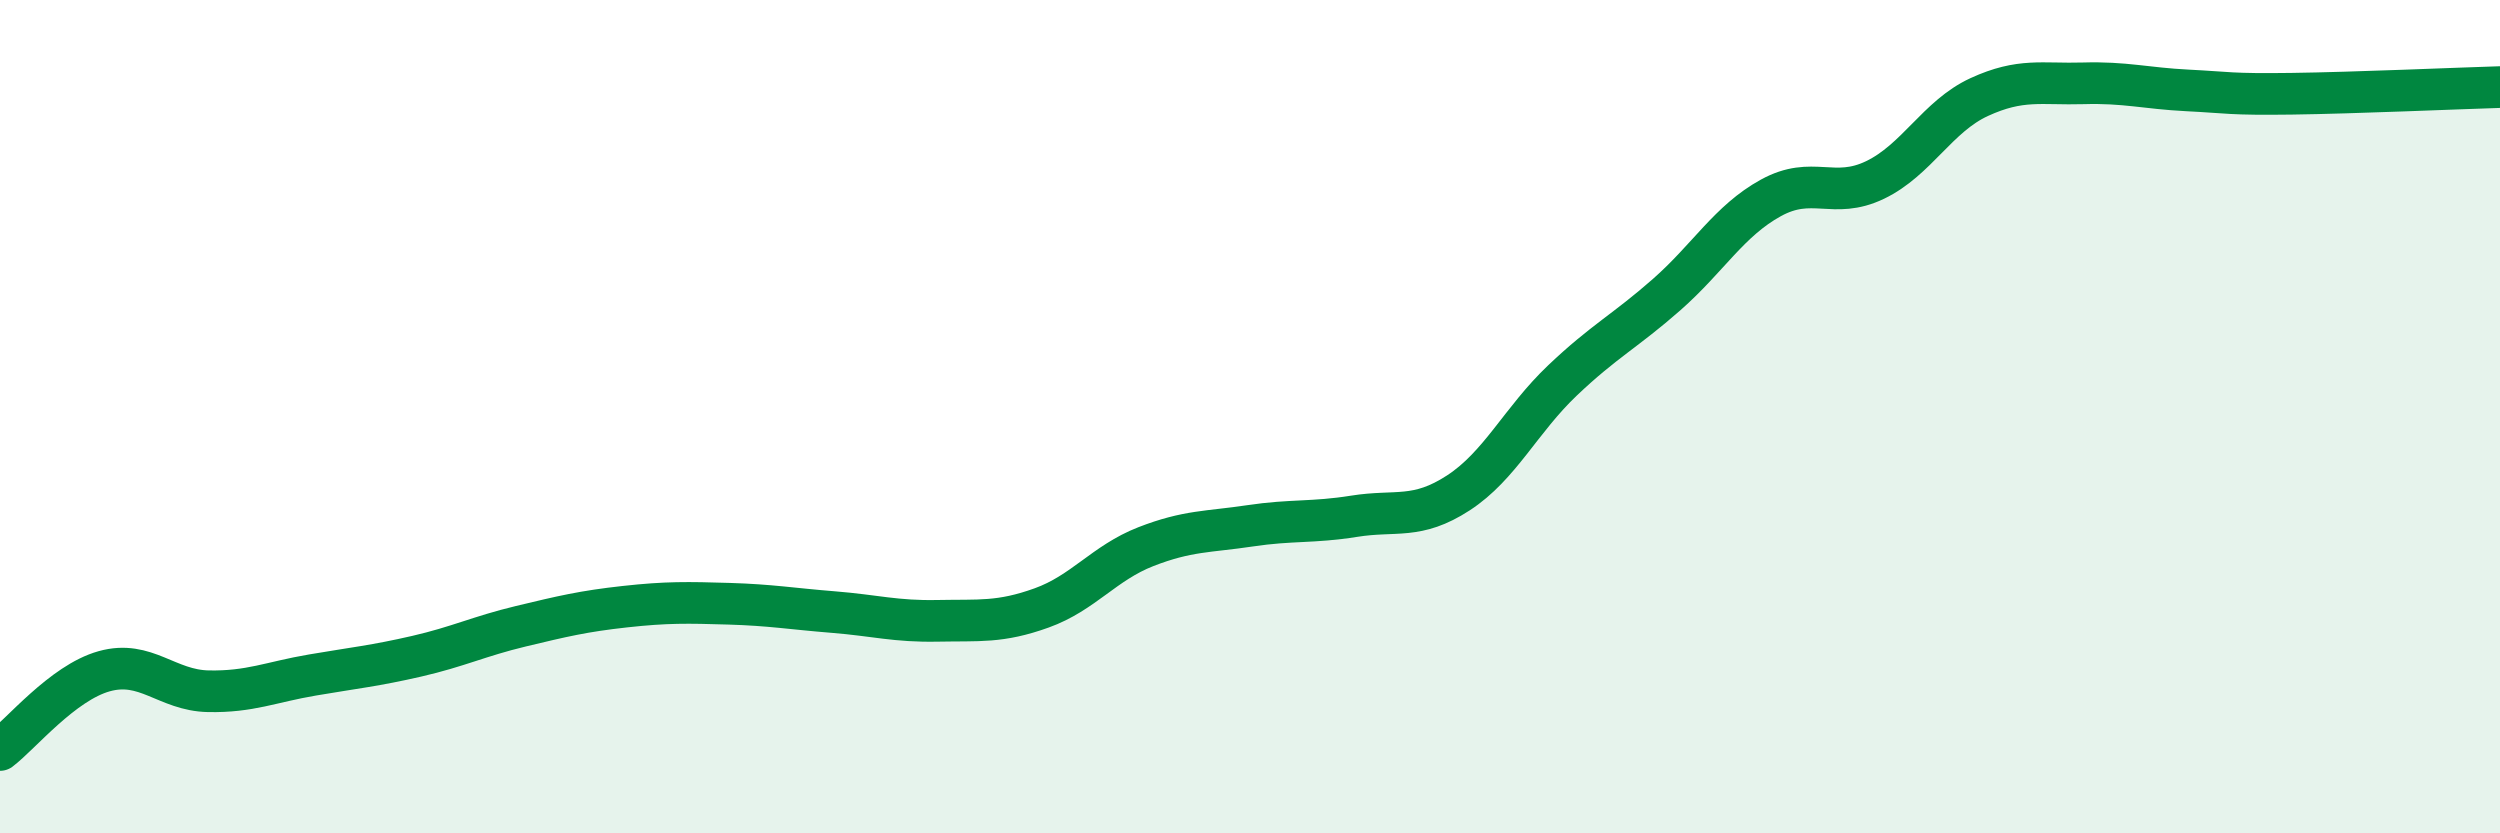
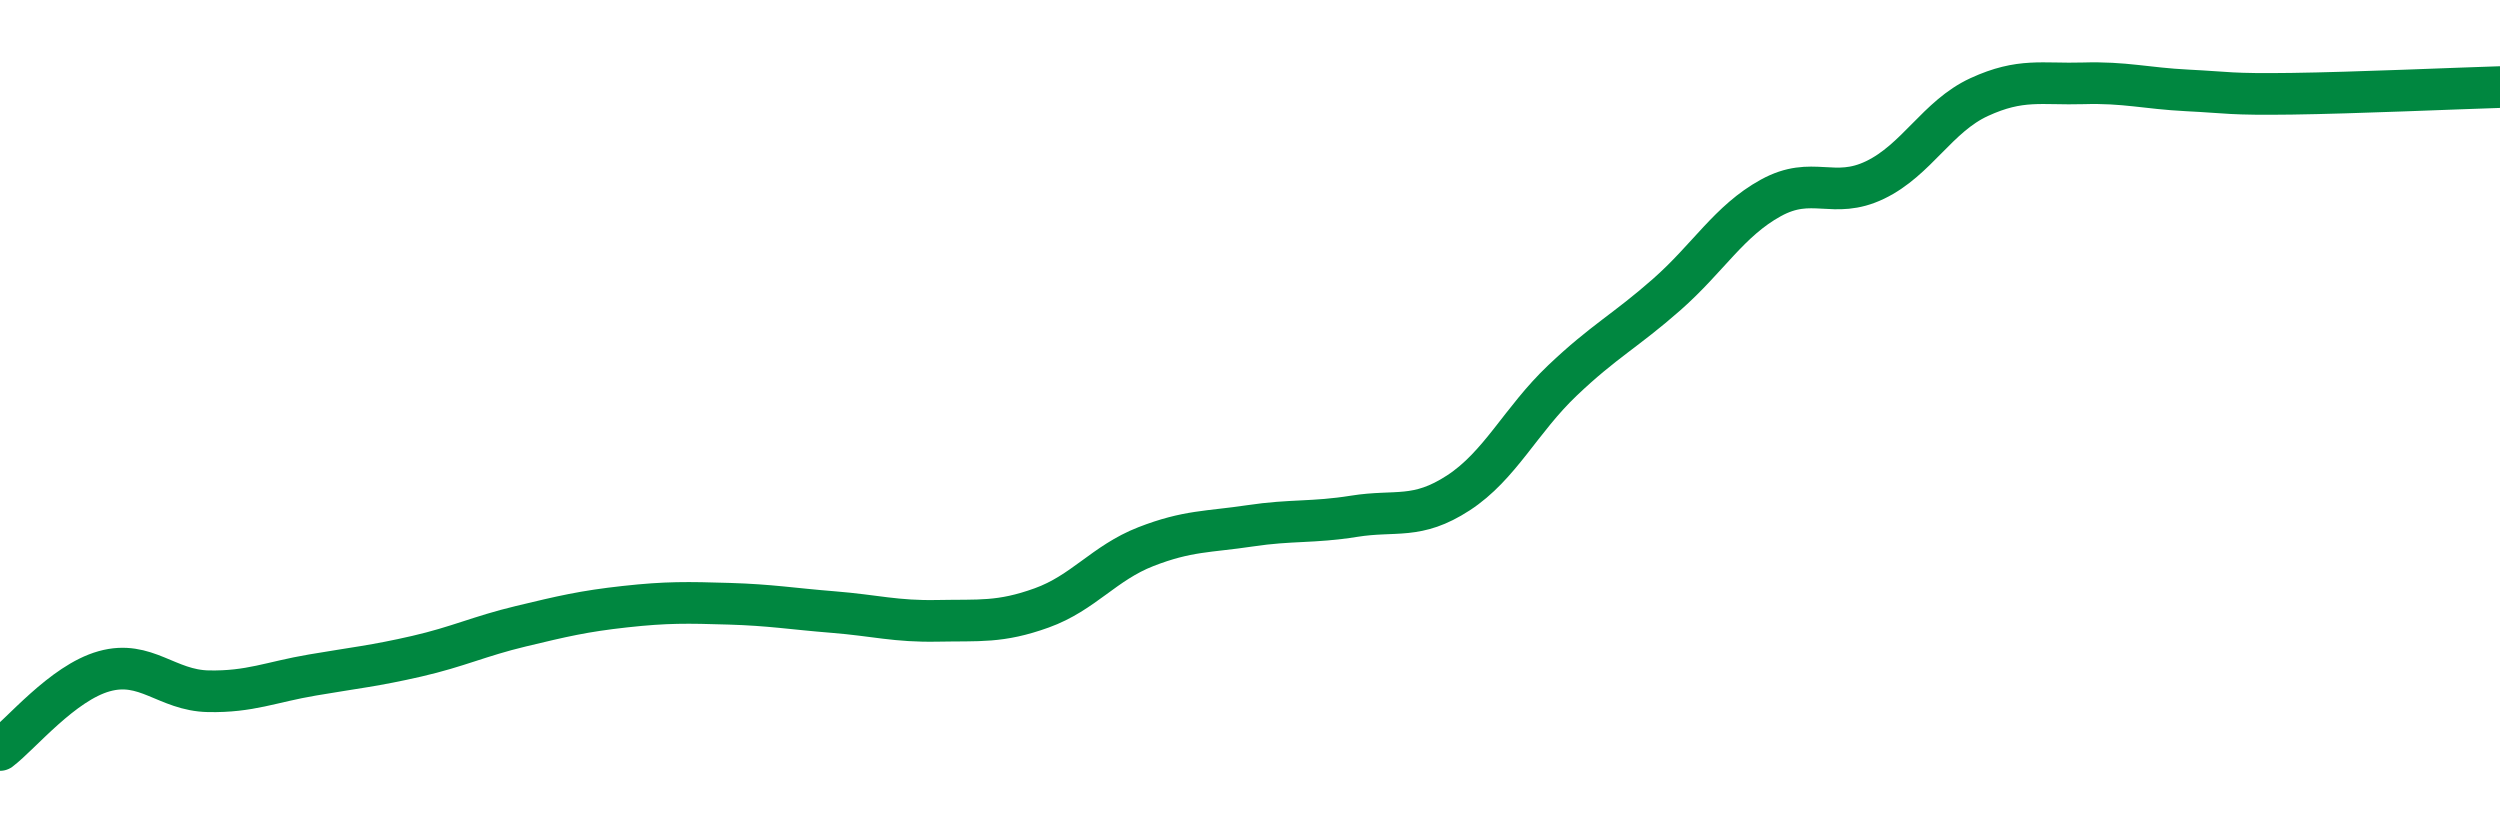
<svg xmlns="http://www.w3.org/2000/svg" width="60" height="20" viewBox="0 0 60 20">
-   <path d="M 0,18 C 0.5,17.62 1.5,16.39 2.5,16.11 C 3.5,15.83 4,16.57 5,16.59 C 6,16.61 6.5,16.37 7.5,16.2 C 8.5,16.03 9,15.98 10,15.75 C 11,15.52 11.5,15.27 12.5,15.03 C 13.5,14.79 14,14.67 15,14.56 C 16,14.45 16.5,14.46 17.5,14.49 C 18.5,14.52 19,14.61 20,14.69 C 21,14.77 21.5,14.92 22.5,14.9 C 23.5,14.88 24,14.95 25,14.59 C 26,14.23 26.5,13.51 27.5,13.12 C 28.5,12.73 29,12.77 30,12.62 C 31,12.47 31.5,12.55 32.5,12.39 C 33.5,12.23 34,12.48 35,11.83 C 36,11.18 36.5,10.08 37.5,9.13 C 38.5,8.18 39,7.95 40,7.07 C 41,6.19 41.5,5.3 42.5,4.75 C 43.5,4.2 44,4.8 45,4.32 C 46,3.84 46.5,2.79 47.5,2.33 C 48.5,1.87 49,2.03 50,2 C 51,1.97 51.5,2.12 52.5,2.17 C 53.5,2.22 53.5,2.27 55,2.25 C 56.5,2.23 59,2.12 60,2.09L60 20L0 20Z" fill="#008740" opacity="0.1" stroke-linecap="round" stroke-linejoin="round" />
  <path d="M 0,18 C 0.5,17.62 1.5,16.39 2.5,16.11 C 3.5,15.83 4,16.57 5,16.59 C 6,16.61 6.5,16.37 7.5,16.2 C 8.5,16.03 9,15.98 10,15.75 C 11,15.52 11.5,15.27 12.5,15.03 C 13.5,14.79 14,14.67 15,14.56 C 16,14.45 16.5,14.46 17.5,14.49 C 18.5,14.52 19,14.61 20,14.69 C 21,14.77 21.5,14.92 22.5,14.9 C 23.5,14.88 24,14.95 25,14.59 C 26,14.23 26.5,13.51 27.5,13.12 C 28.5,12.73 29,12.77 30,12.62 C 31,12.47 31.5,12.55 32.5,12.39 C 33.5,12.23 34,12.48 35,11.83 C 36,11.18 36.5,10.08 37.5,9.13 C 38.5,8.18 39,7.95 40,7.07 C 41,6.19 41.5,5.3 42.5,4.75 C 43.5,4.2 44,4.8 45,4.32 C 46,3.84 46.5,2.79 47.5,2.33 C 48.5,1.87 49,2.03 50,2 C 51,1.97 51.5,2.12 52.5,2.17 C 53.5,2.22 53.5,2.27 55,2.25 C 56.5,2.23 59,2.12 60,2.09" stroke="#008740" stroke-width="1" fill="none" stroke-linecap="round" stroke-linejoin="round" />
</svg>